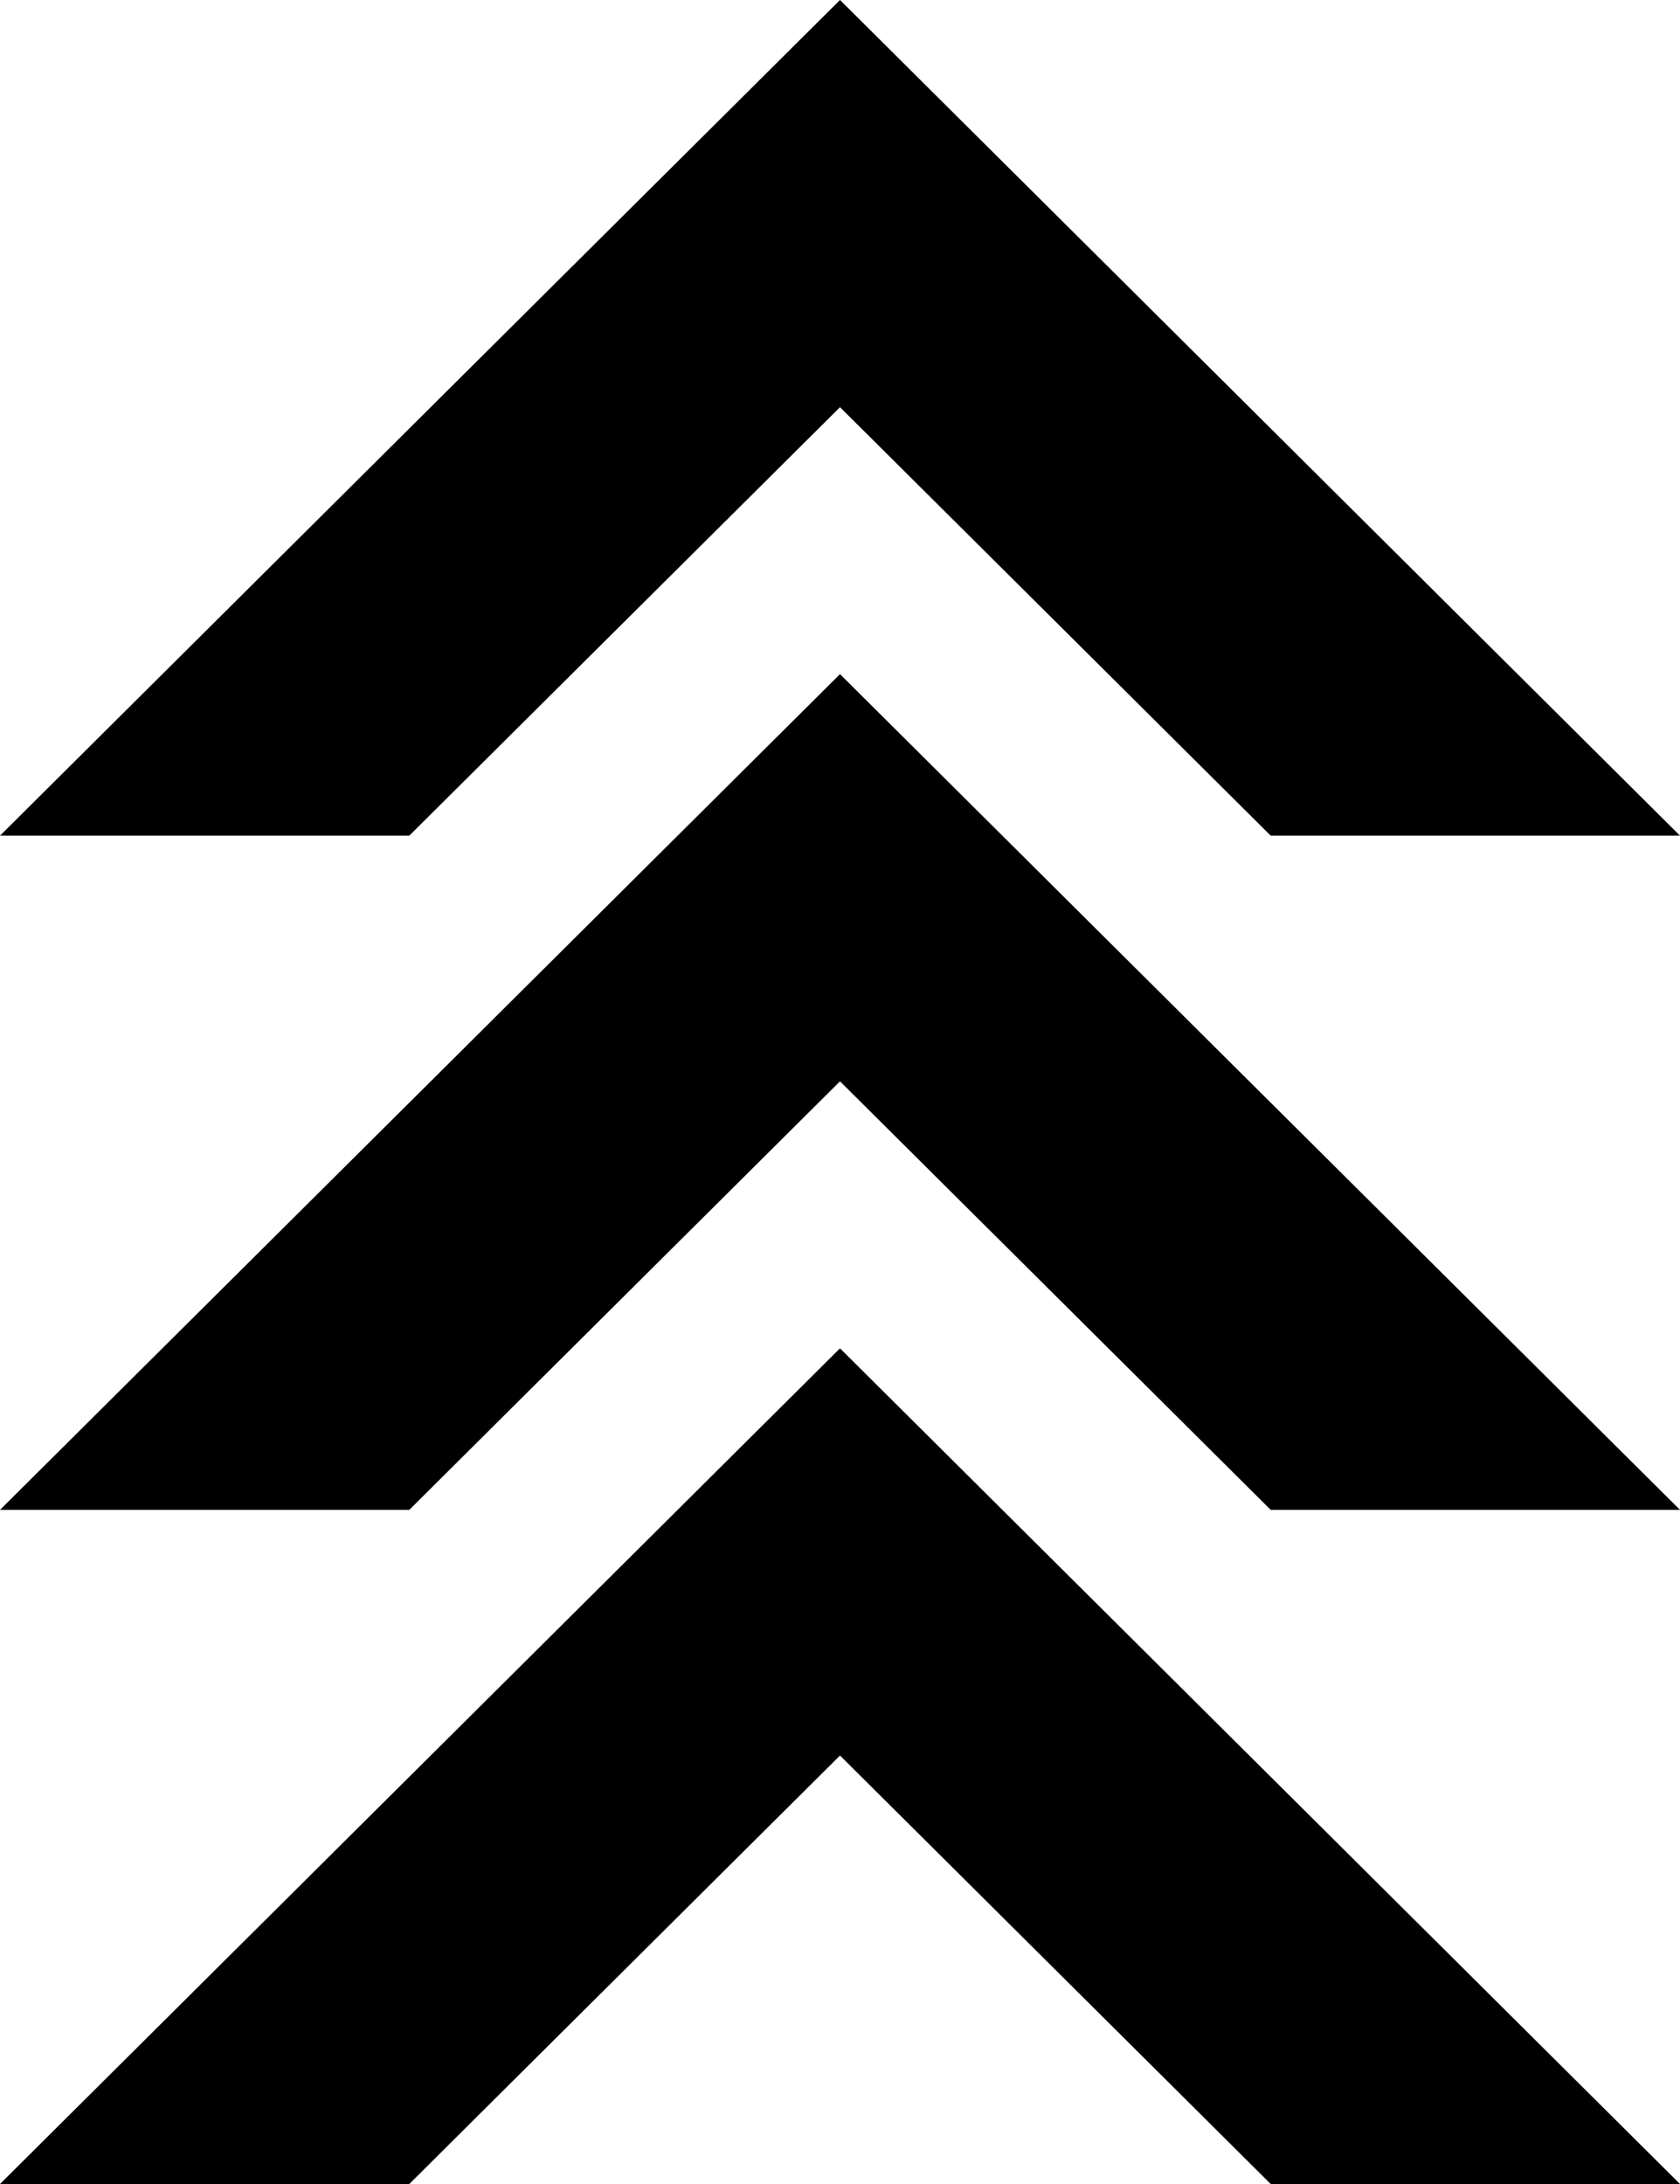
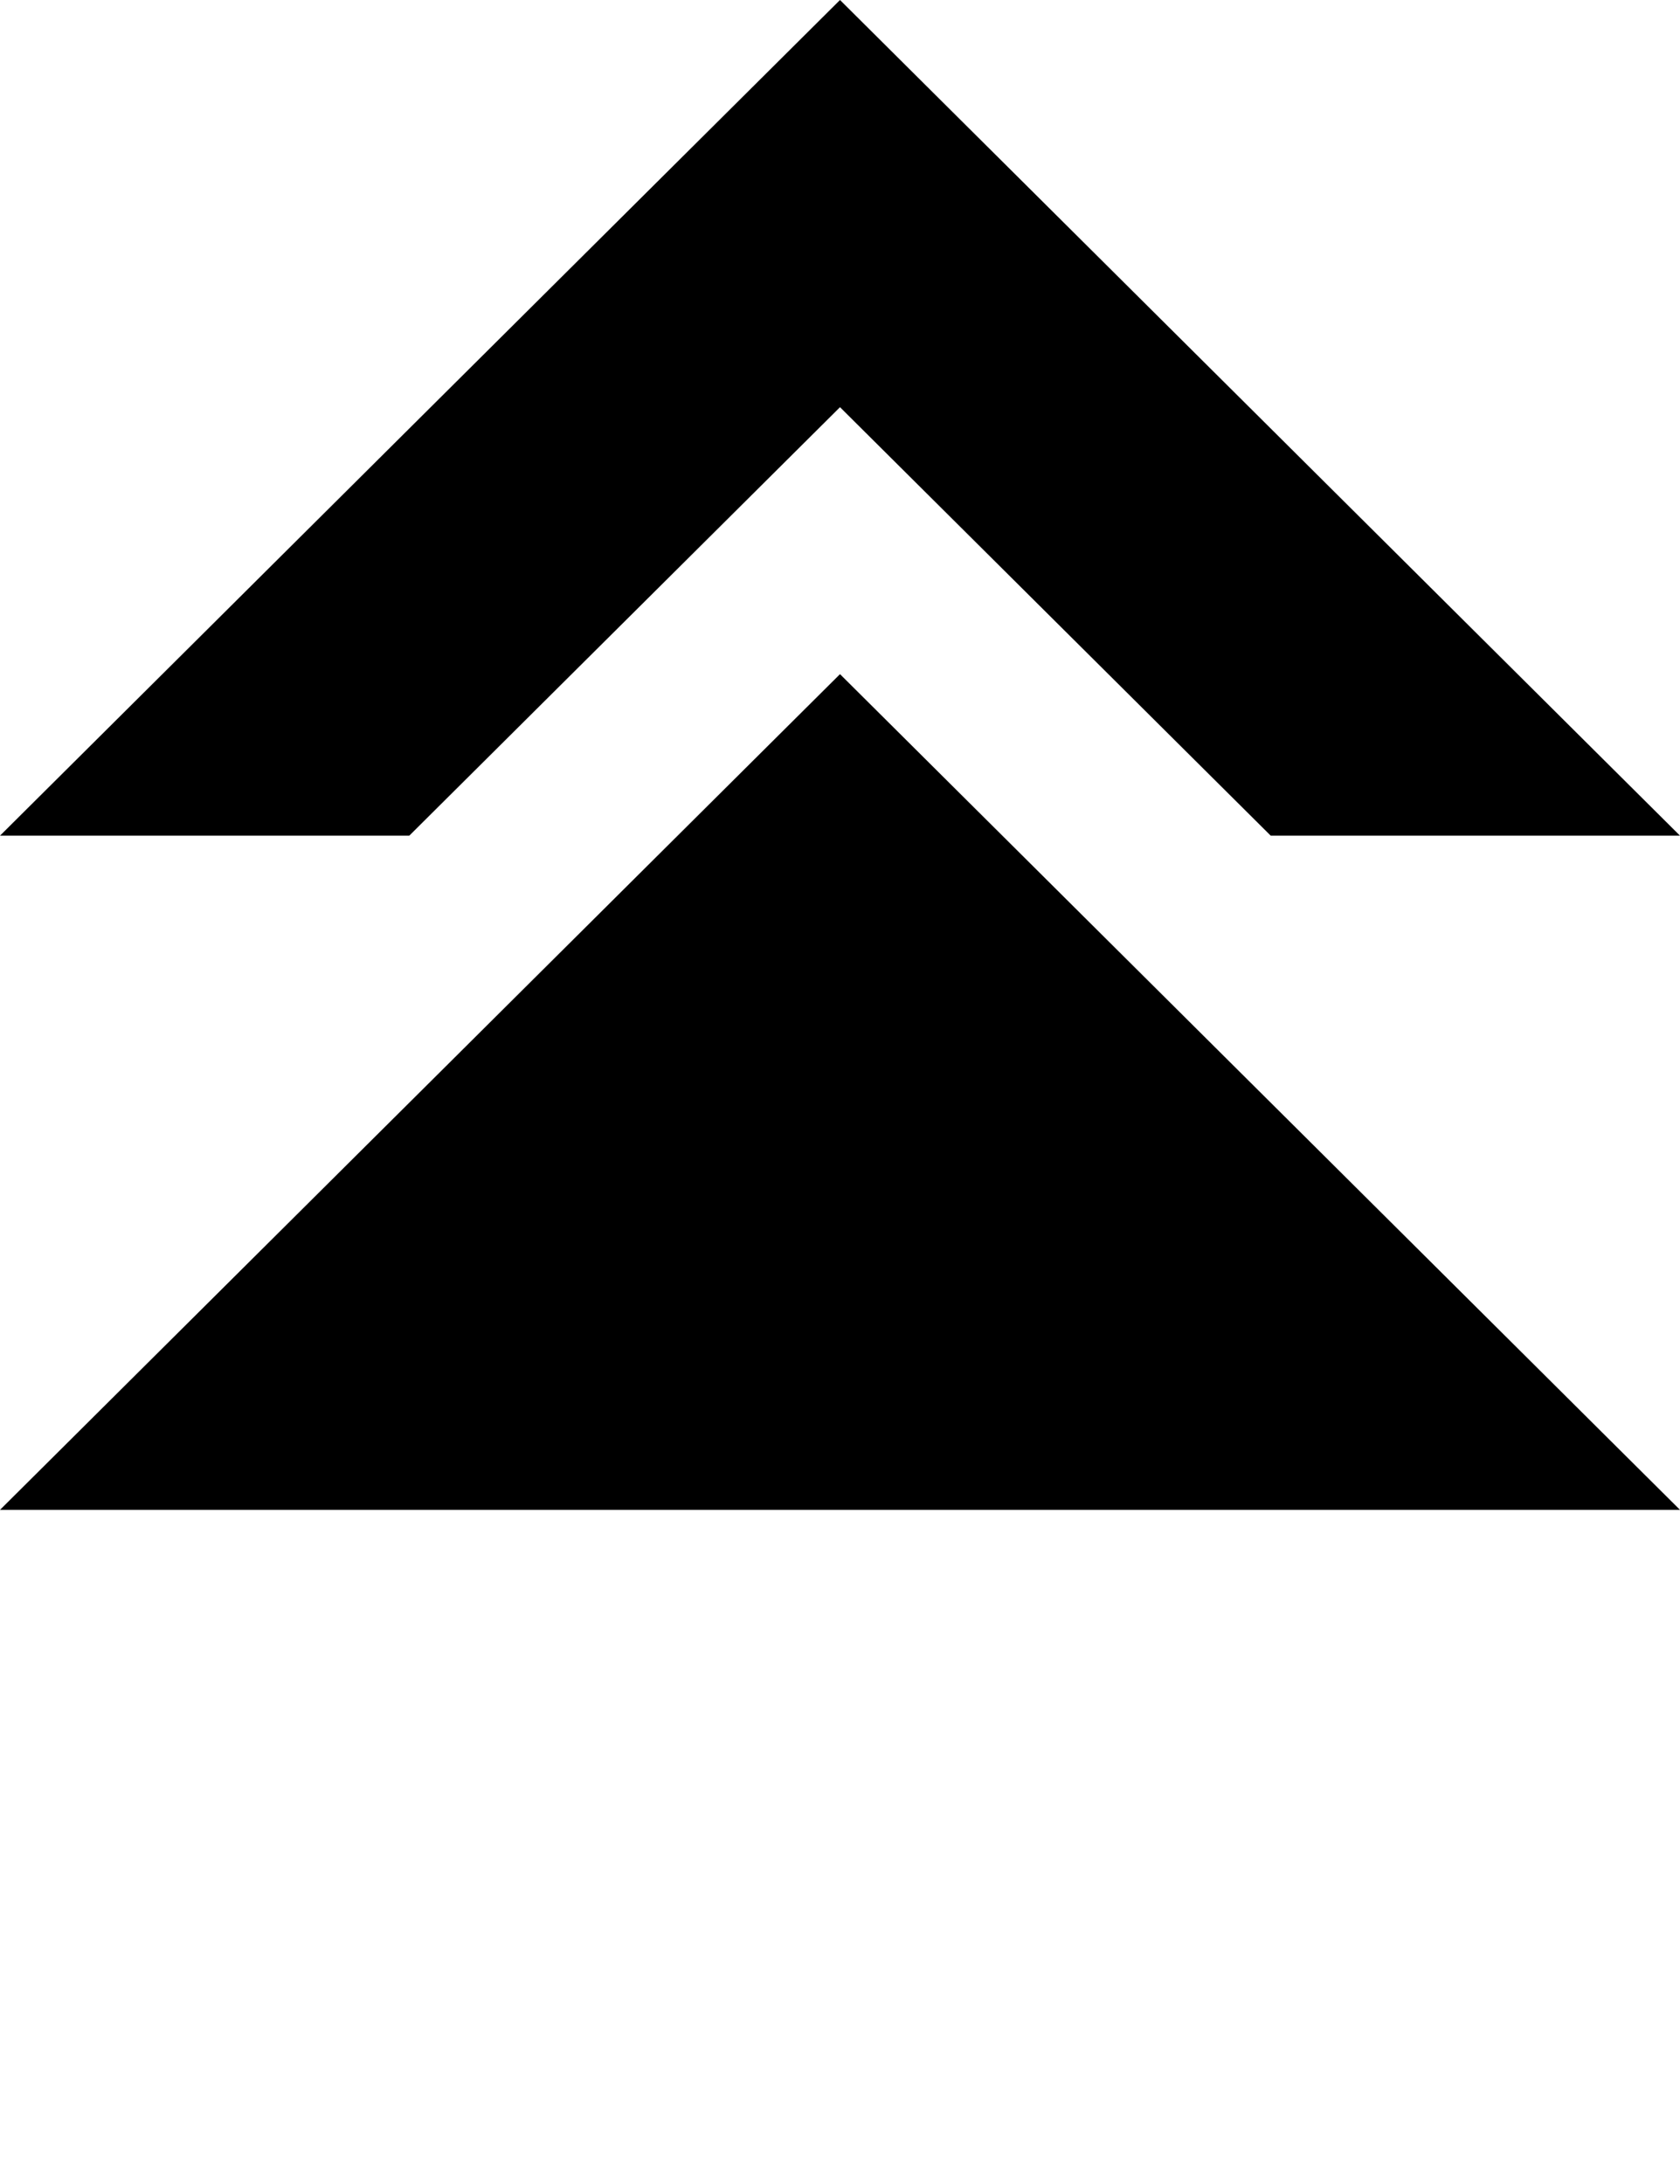
<svg xmlns="http://www.w3.org/2000/svg" width="40" height="52" viewBox="0 0 40 52" fill="none">
  <path d="M20 9.695L9.745 19.897H0L20 0L40 19.897H30.255L20 9.695Z" fill="black" />
-   <path d="M9.745 35.949L20 25.746L30.255 35.949H40L20 16.051L0 35.949H9.745Z" fill="black" />
-   <path d="M9.745 52L20 41.798L30.255 52H40L20 32.103L0 52H9.745Z" fill="black" />
+   <path d="M9.745 35.949L30.255 35.949H40L20 16.051L0 35.949H9.745Z" fill="black" />
</svg>